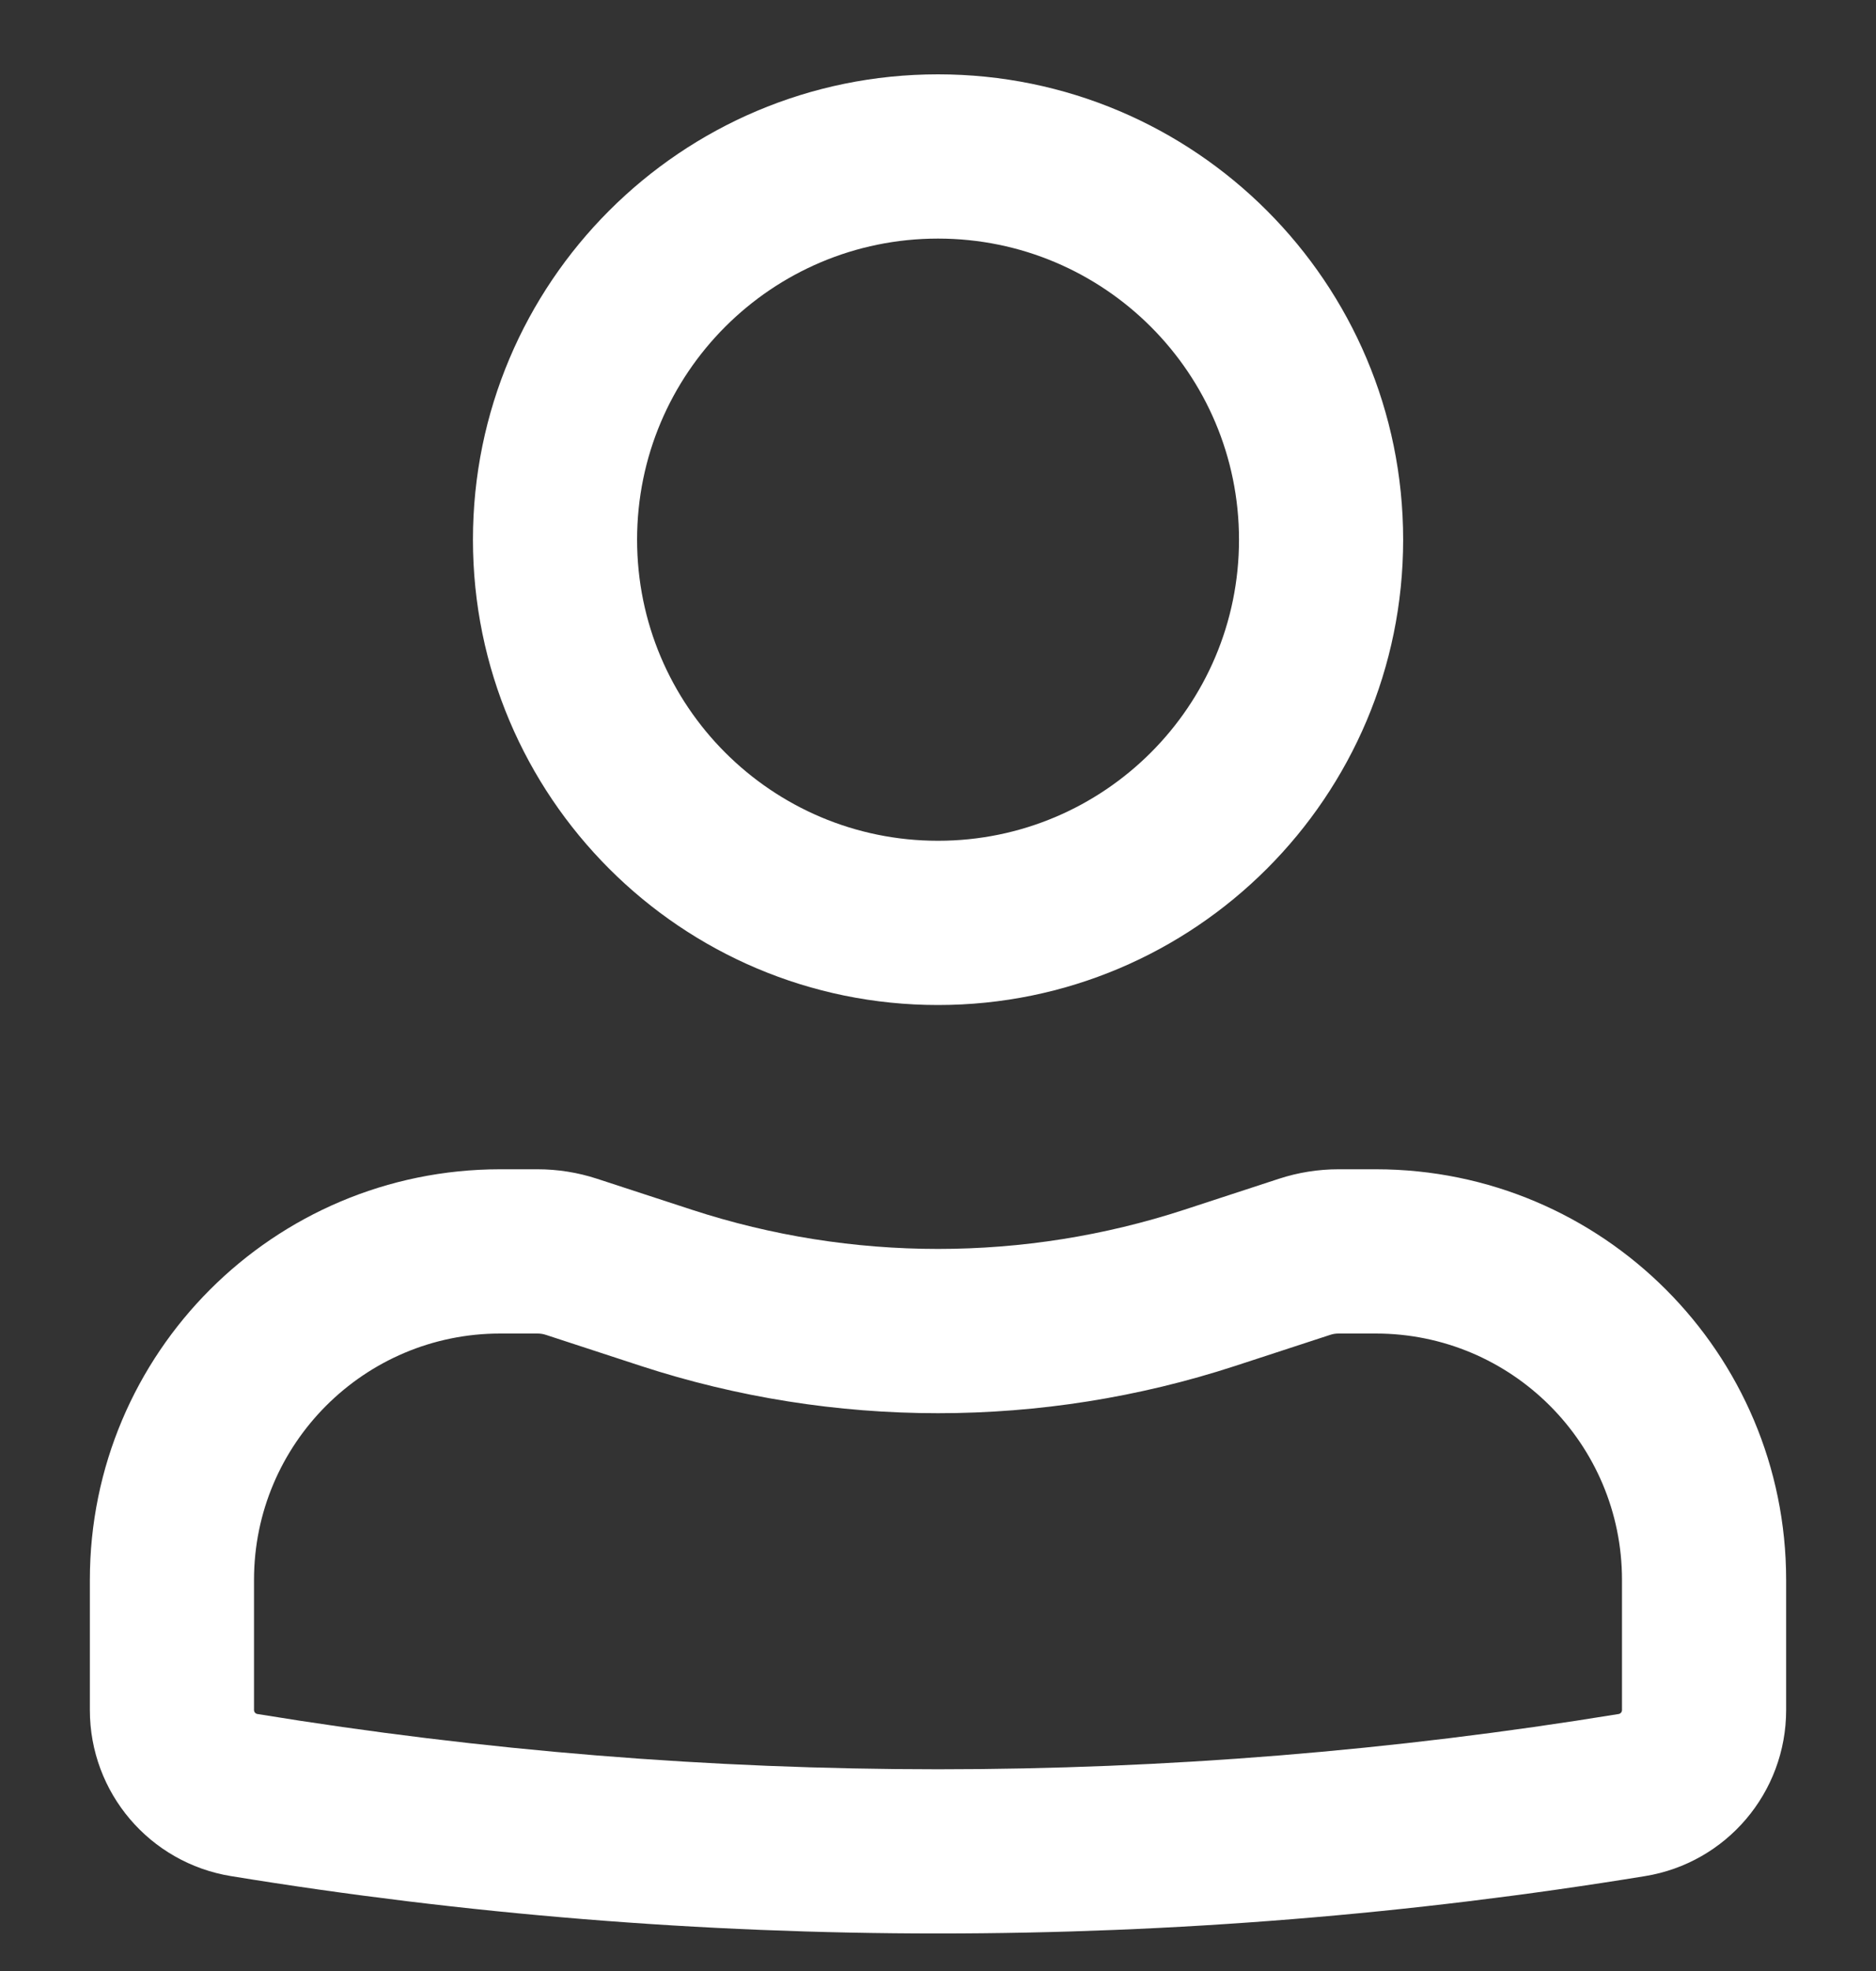
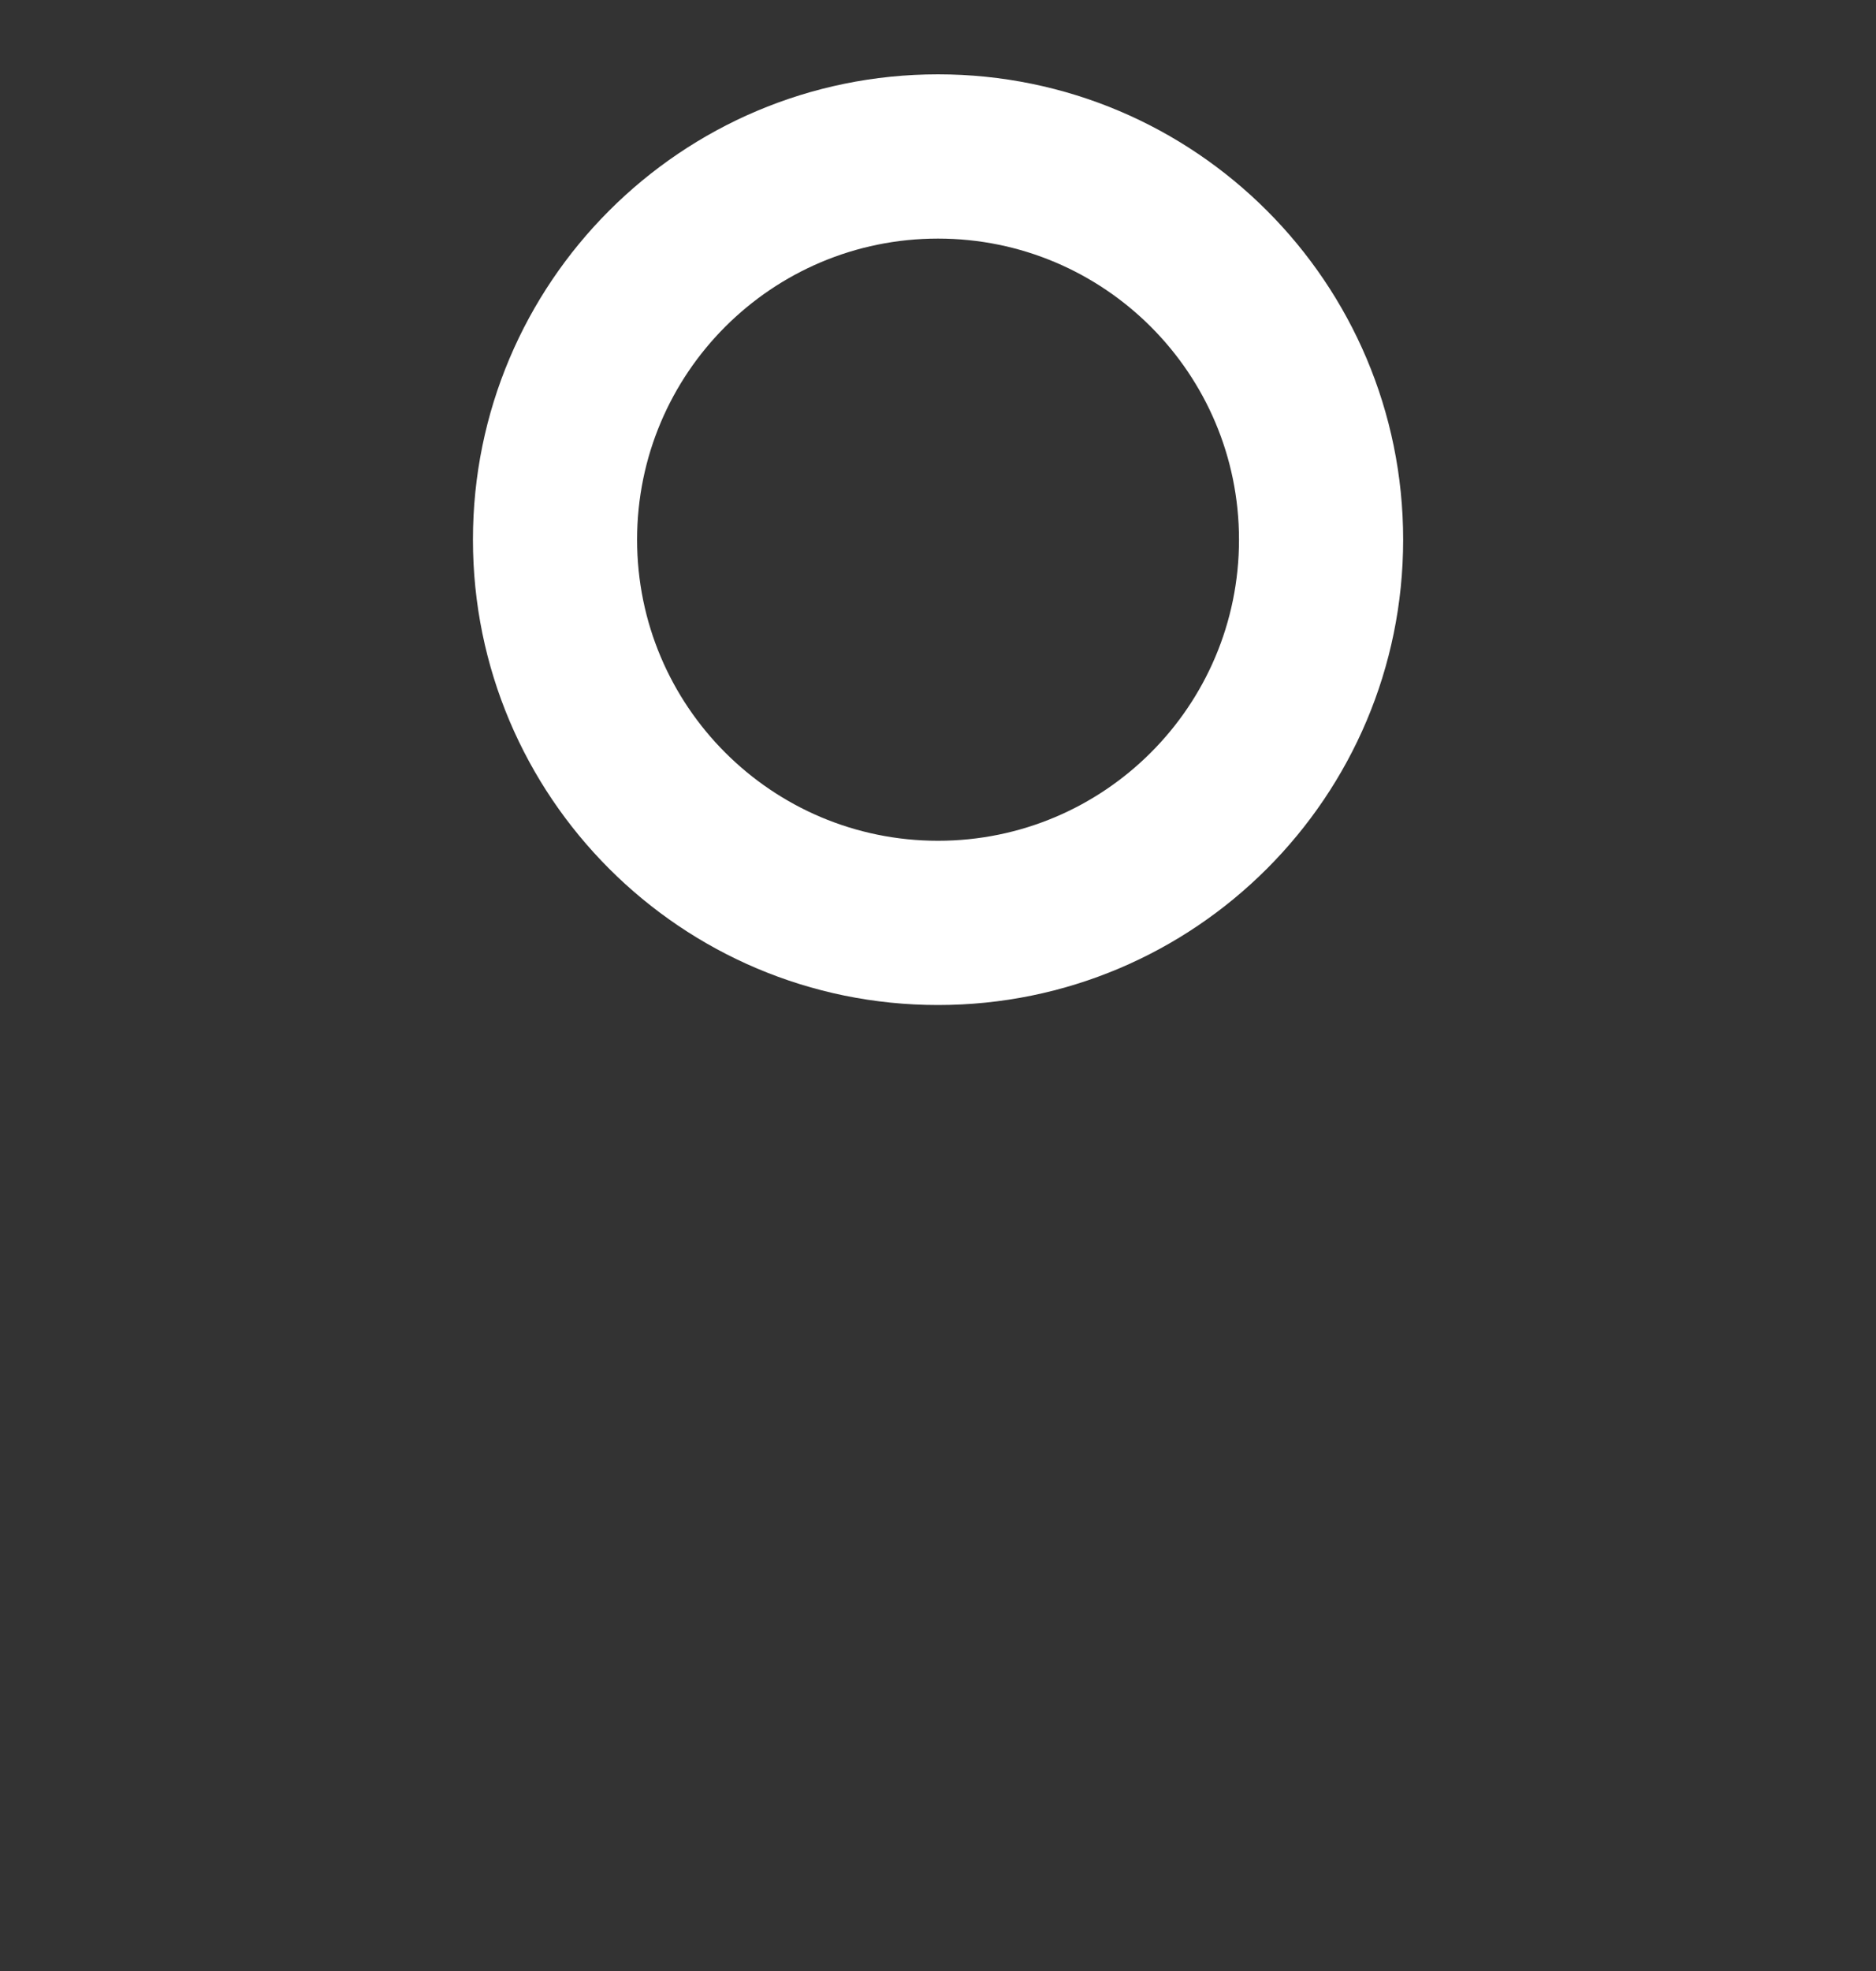
<svg xmlns="http://www.w3.org/2000/svg" width="20" height="21" viewBox="0 0 20 21" fill="none">
  <rect x="0" y="0" width="20" height="21" fill="#333333" stroke="none" />
  <path fill-rule="evenodd" clip-rule="evenodd" d="M5.042 5.75C5.042 3.012 7.262 0.792 10 0.792C12.739 0.792 14.959 3.012 14.959 5.75C14.959 8.488 12.739 10.708 10 10.708C7.262 10.708 5.042 8.488 5.042 5.75ZM10 2.542C8.228 2.542 6.792 3.978 6.792 5.75C6.792 7.522 8.228 8.958 10 8.958C11.772 8.958 13.209 7.522 13.209 5.75C13.209 3.978 11.772 2.542 10 2.542Z" fill="white" />
-   <path fill-rule="evenodd" clip-rule="evenodd" d="M5.333 14.208C3.884 14.208 2.708 15.384 2.708 16.833V18.22C2.708 18.241 2.724 18.259 2.745 18.262C7.55 19.047 12.45 19.047 17.256 18.262C17.276 18.259 17.292 18.241 17.292 18.22V16.833C17.292 15.384 16.117 14.208 14.667 14.208H14.269C14.238 14.208 14.208 14.213 14.179 14.223L13.169 14.553C11.11 15.225 8.89 15.225 6.831 14.553L5.822 14.223C5.792 14.213 5.762 14.208 5.731 14.208H5.333ZM0.958 16.833C0.958 14.417 2.917 12.458 5.333 12.458H5.731C5.946 12.458 6.16 12.492 6.365 12.559L7.375 12.889C9.081 13.446 10.92 13.446 12.626 12.889L13.635 12.559C13.84 12.492 14.054 12.458 14.269 12.458H14.667C17.083 12.458 19.042 14.417 19.042 16.833V18.22C19.042 19.099 18.405 19.848 17.538 19.989C12.546 20.804 7.455 20.804 2.463 19.989C1.595 19.848 0.958 19.099 0.958 18.22V16.833Z" fill="white" />
</svg>